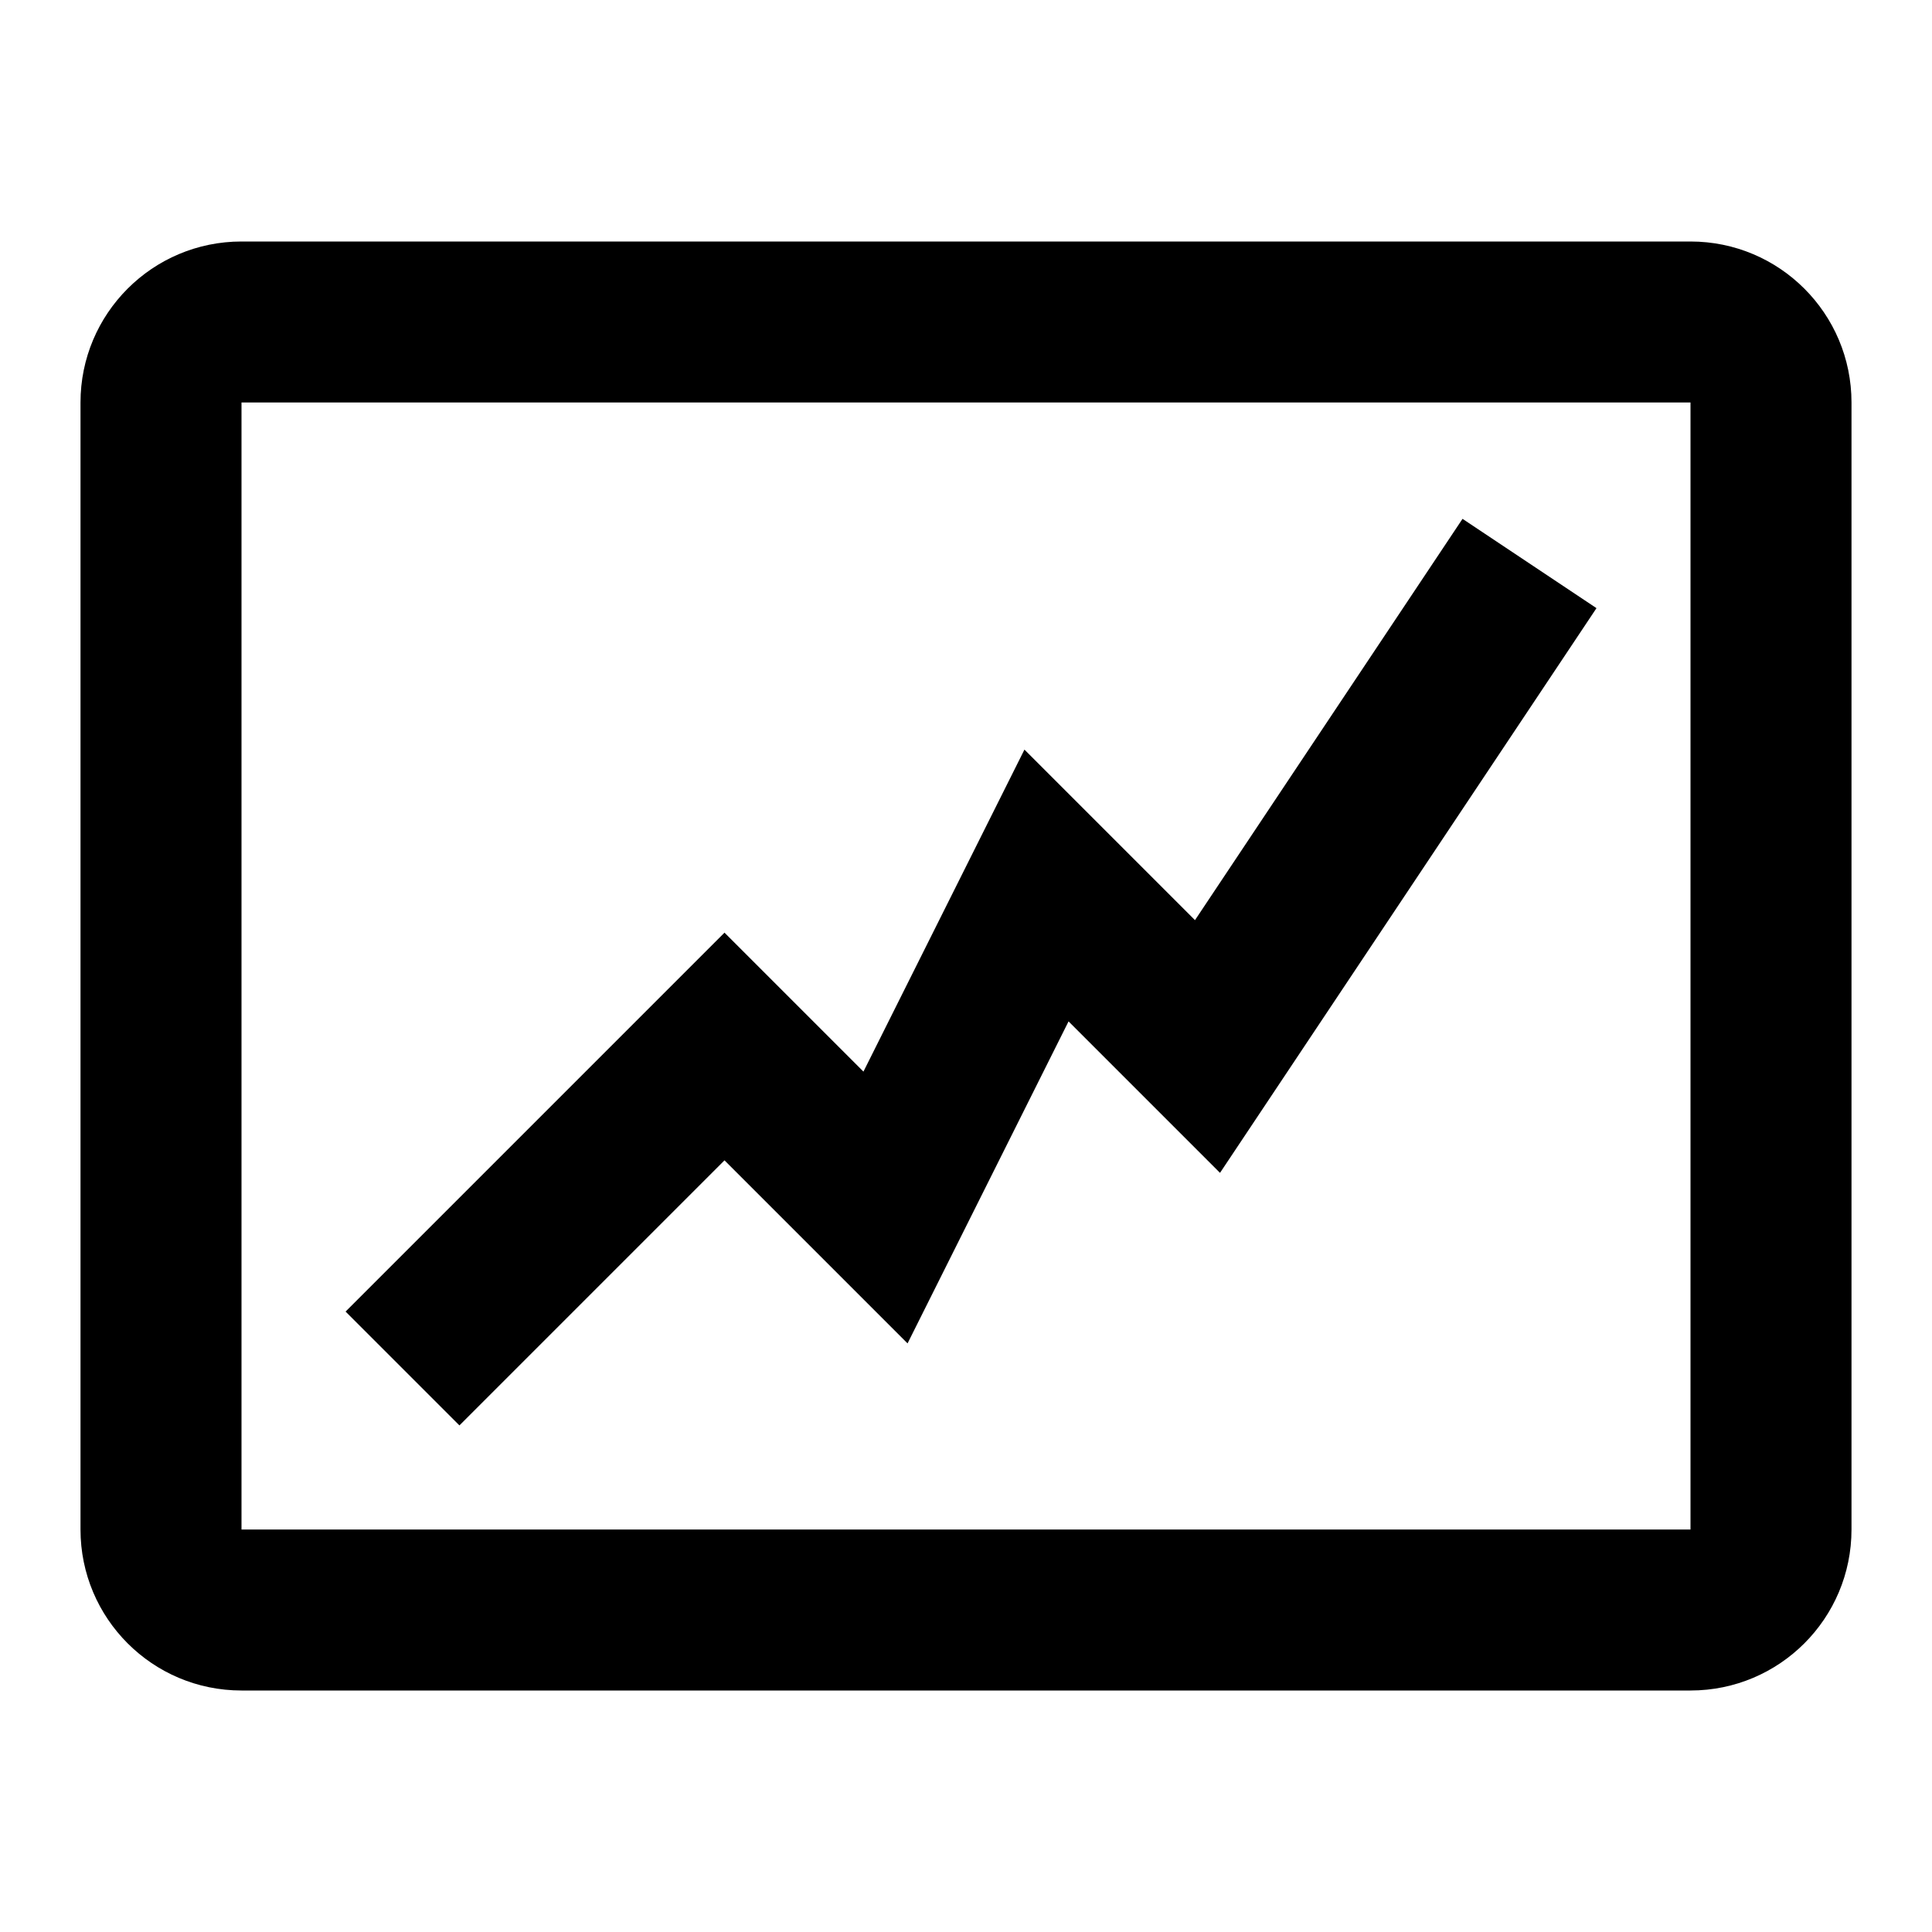
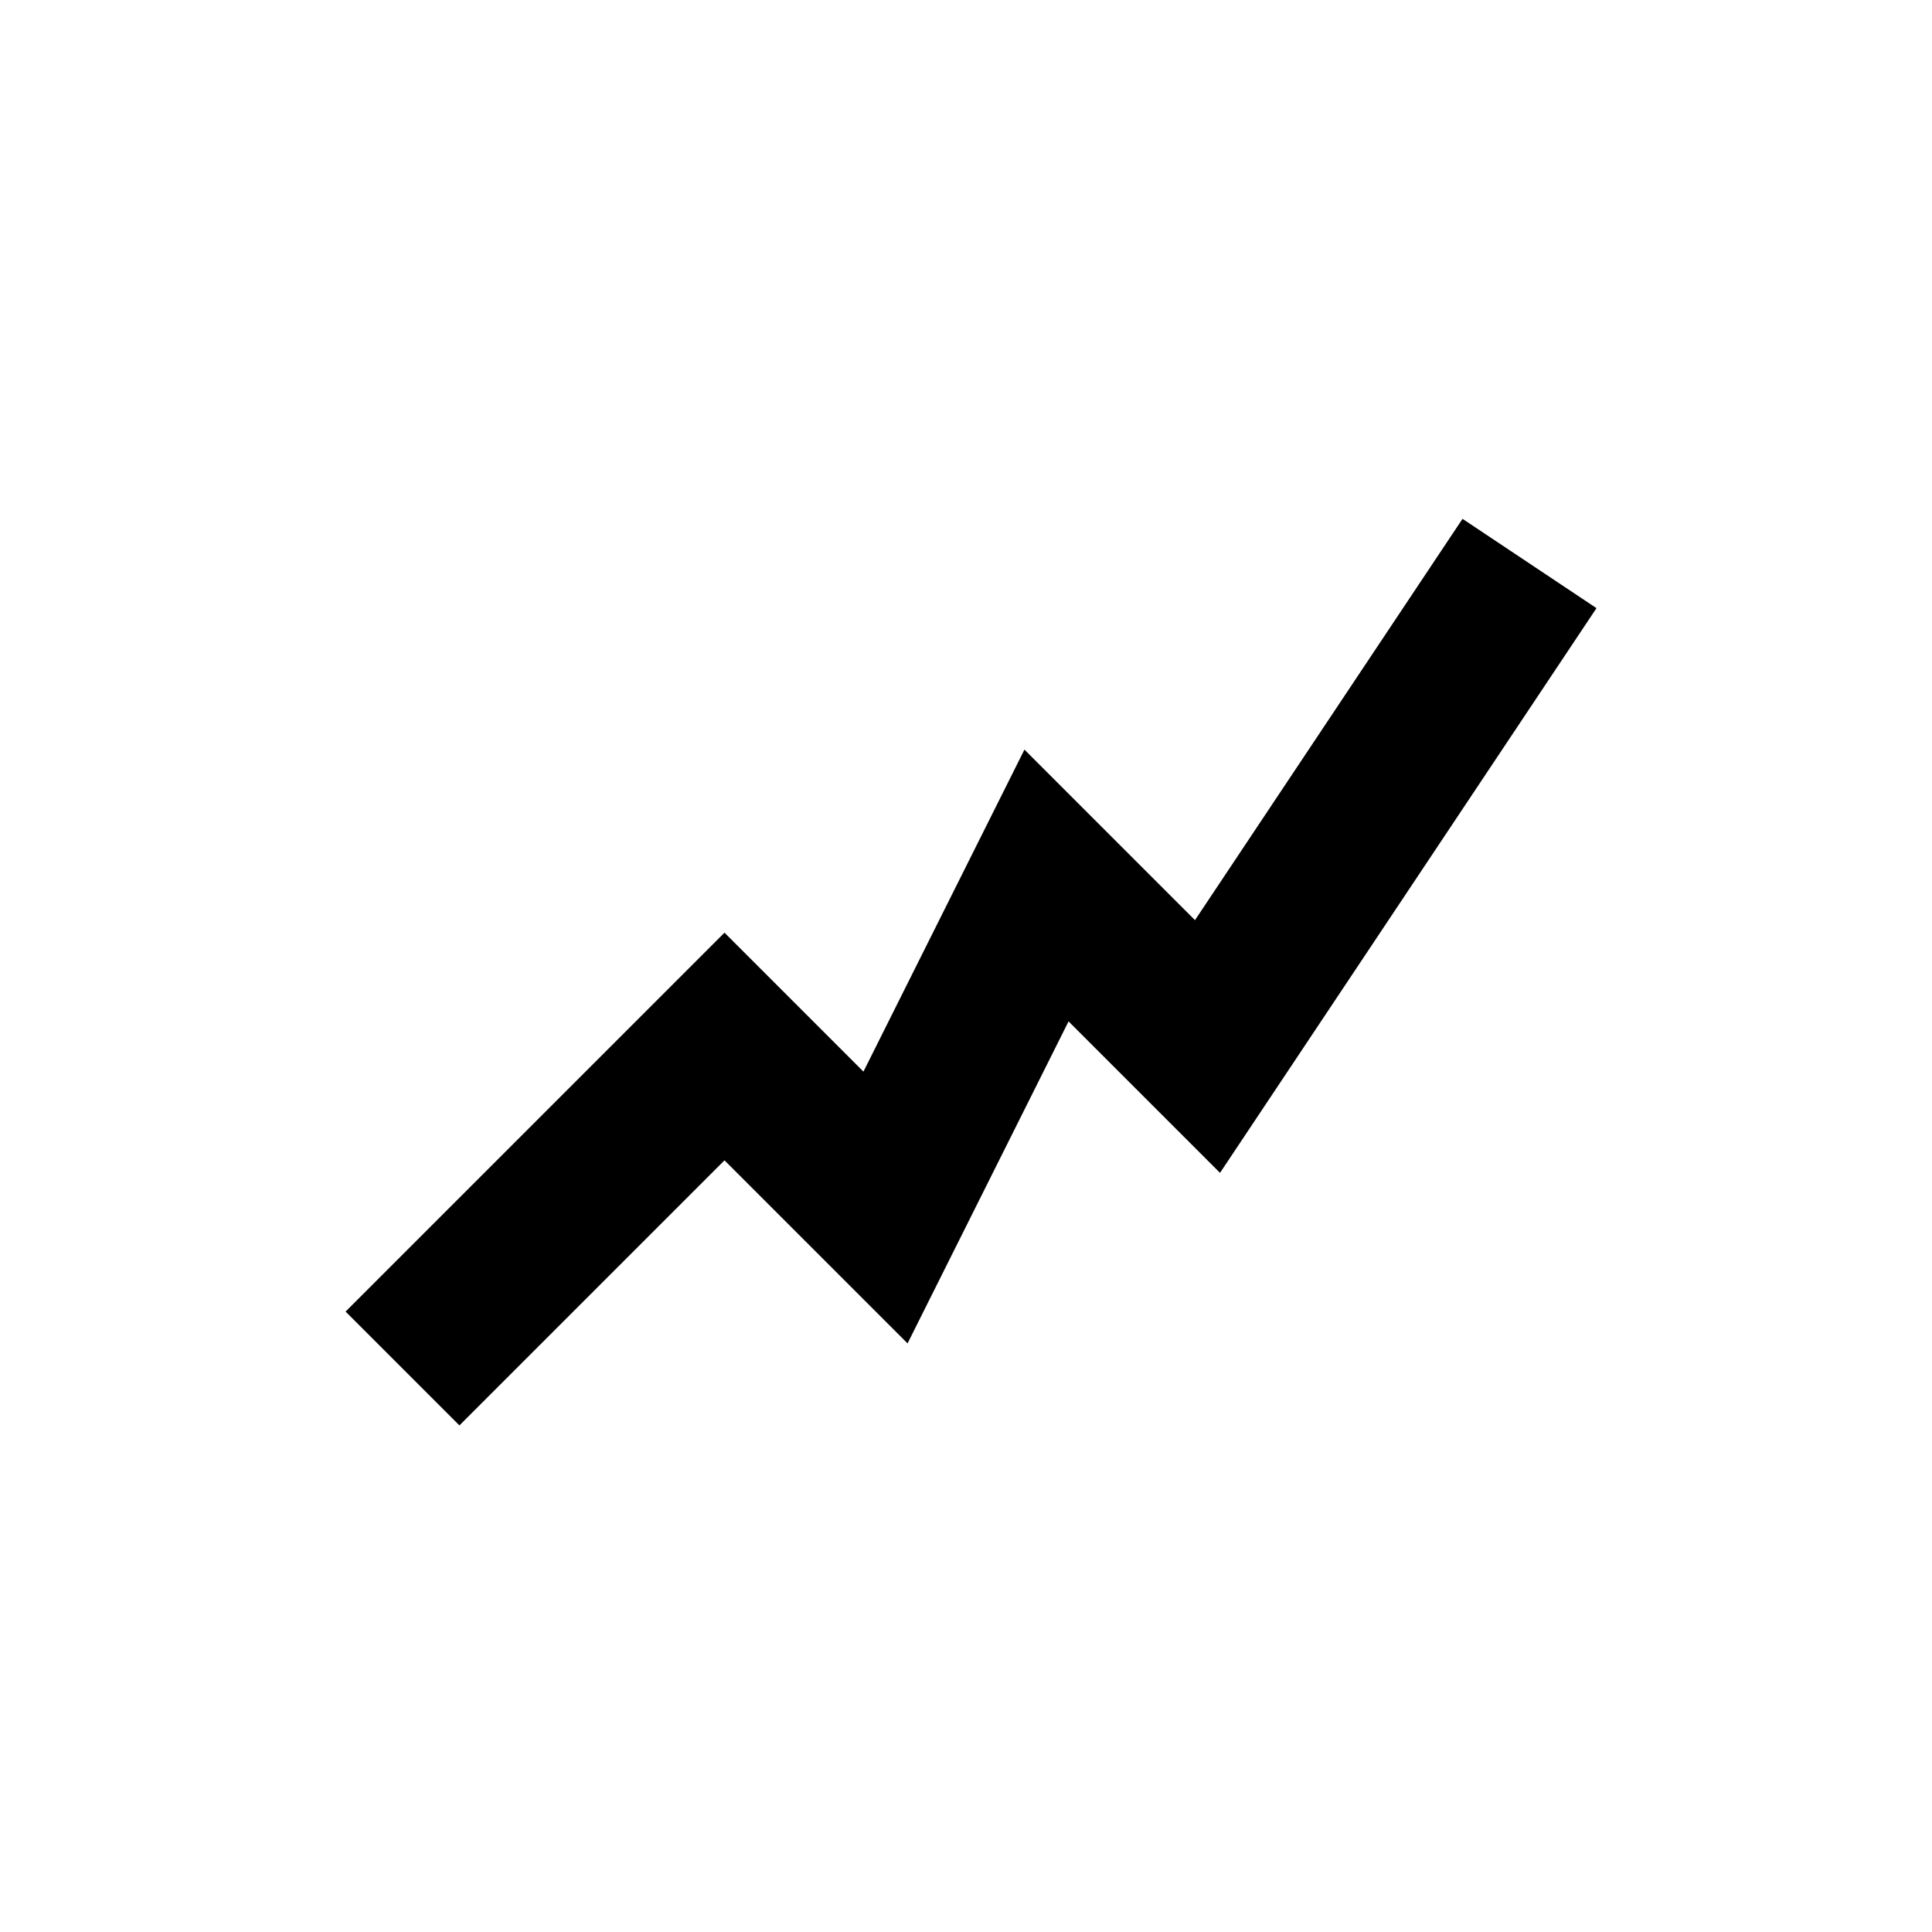
<svg xmlns="http://www.w3.org/2000/svg" width="24" height="24" viewBox="0 0 24 24" fill="none">
-   <path fill-rule="evenodd" clip-rule="evenodd" d="M21 3H3C1.895 3 1 3.895 1 5V19C1 20.105 1.895 21 3 21H21C22.105 21 23 20.105 23 19V5C23 3.895 22.105 3 21 3ZM3 19V5H21V19H3Z" fill="black" />
  <path d="M5 17L9 13L11 15L13 11L15 13L19 7" stroke="black" stroke-width="2" />
</svg>